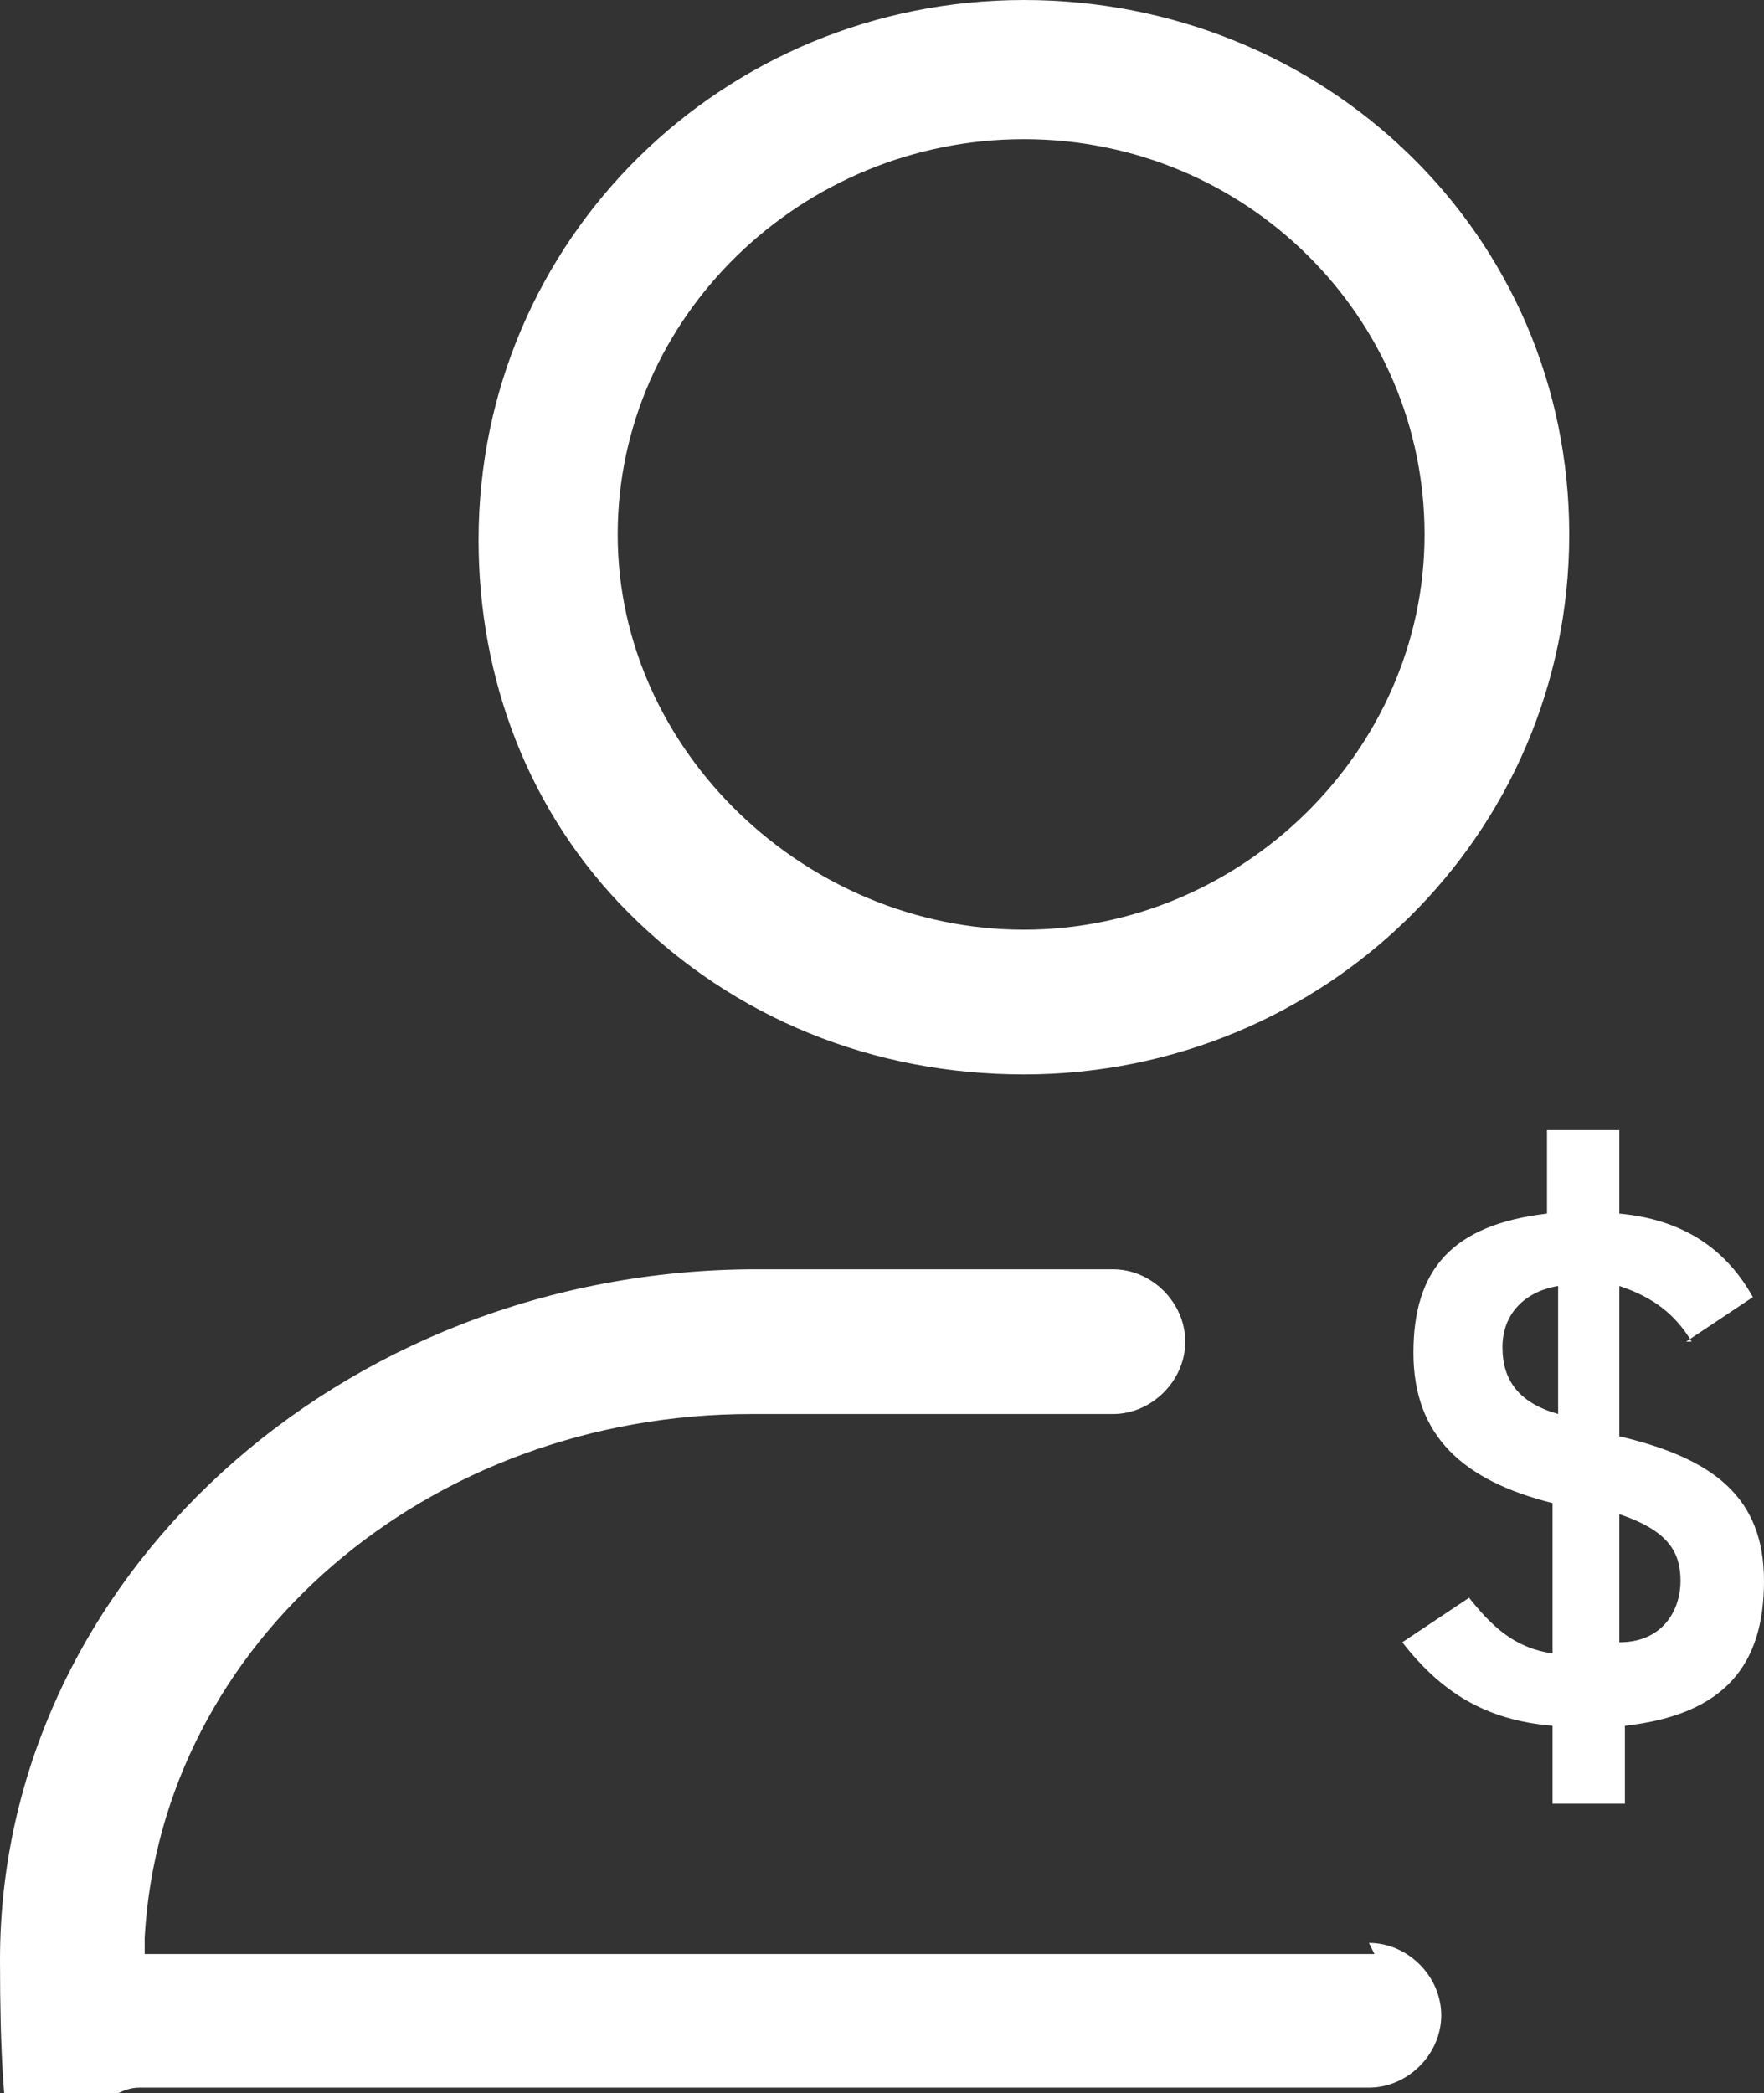
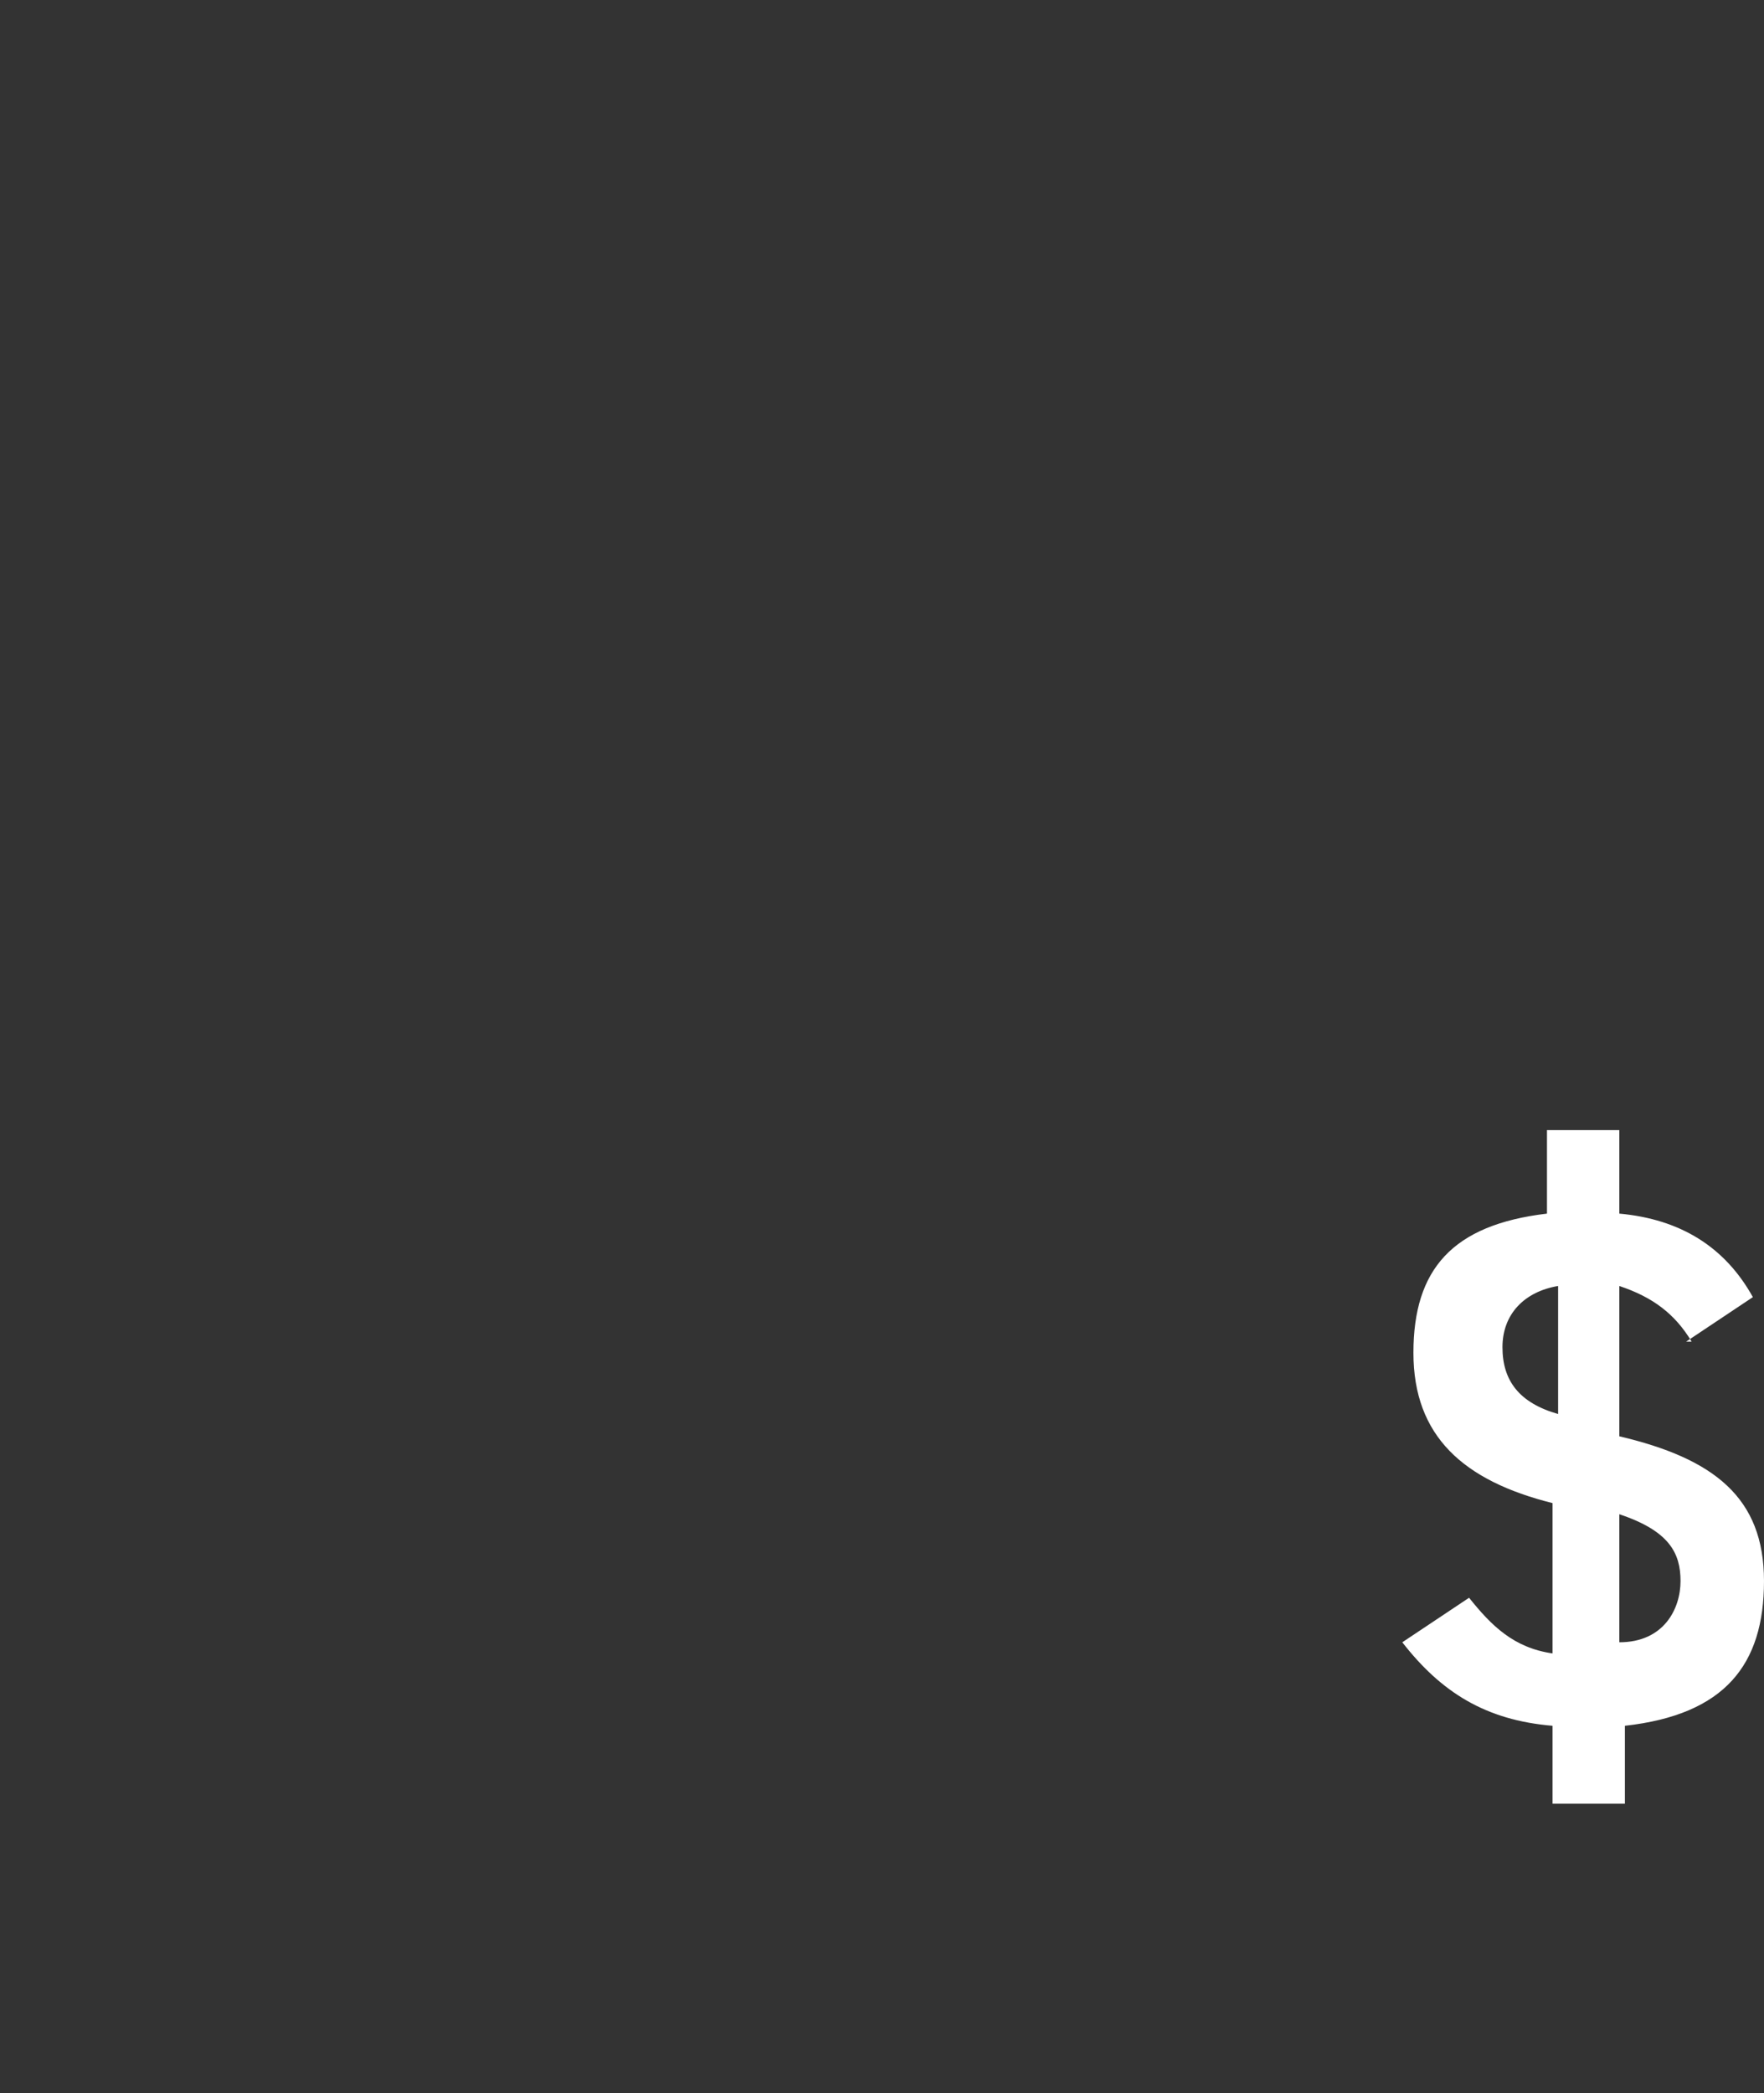
<svg xmlns="http://www.w3.org/2000/svg" version="1.1" viewBox="0 0 31.7 37.6">
  <rect x="0" y="0" width="31.7" height="37.6" fill="#333333" stroke="none" />
  <defs>
    <style>
      .cls-1 {
        fill: #fff;
      }
    </style>
  </defs>
  <g>
    <g id="Layer_1">
      <g>
        <path class="cls-1" d="M30.4,24.1c-.3-.5-.7-.8-1.3-1v2.7c1.7.4,2.6,1.1,2.6,2.6s-.7,2.4-2.5,2.6v1.4h-1.3v-1.4c-1.2-.1-2-.6-2.7-1.5l1.2-.8c.4.5.8.9,1.5,1h0v-2.7c-1.6-.4-2.5-1.2-2.5-2.7s.7-2.3,2.4-2.5v-1.5h1.3v1.5c1.1.1,1.9.6,2.4,1.5l-1.2.8ZM28,25.5v-2.4c-.6.1-1,.5-1,1.1s.3,1,1,1.2ZM29.1,27.2v2.3h0c.8,0,1.1-.6,1.1-1.1s-.2-.9-1.1-1.2Z" />
-         <path class="cls-1" d="M18.4,19.3c5.4,0,9.8-4.3,9.8-9.7S23.8,0,18.4,0s-9.8,4.3-9.8,9.7c0,2.5.9,4.9,2.7,6.7,1.9,1.9,4.4,2.9,7.1,2.9ZM18.4,2.5c4,0,7.2,3.2,7.2,7.1s-3.3,7.1-7.2,7.1-7.3-3.2-7.3-7.1,3.3-7.1,7.3-7.1Z" />
-         <path class="cls-1" d="M24.7,35.1H2.6v-.3c.3-5.3,5.1-9.4,10.9-9.4h6.5c.7,0,1.3-.6,1.3-1.3s-.6-1.3-1.3-1.3h-6.4c-7.5,0-13.6,5.6-13.6,12.4s1.1,2.3,2.5,2.3h22.1c.7,0,1.3-.6,1.3-1.3s-.6-1.3-1.3-1.3Z" />
      </g>
    </g>
  </g>
</svg>